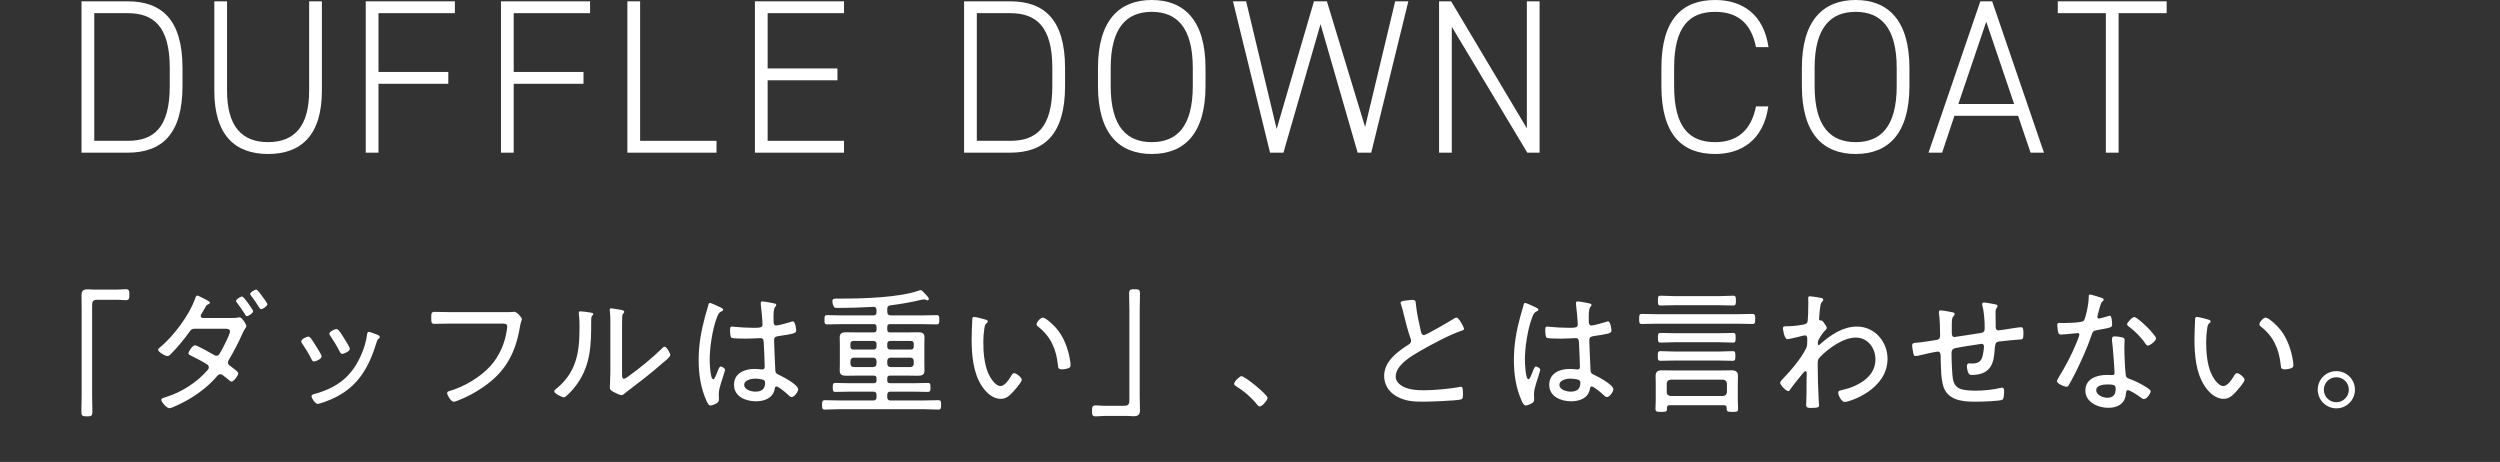
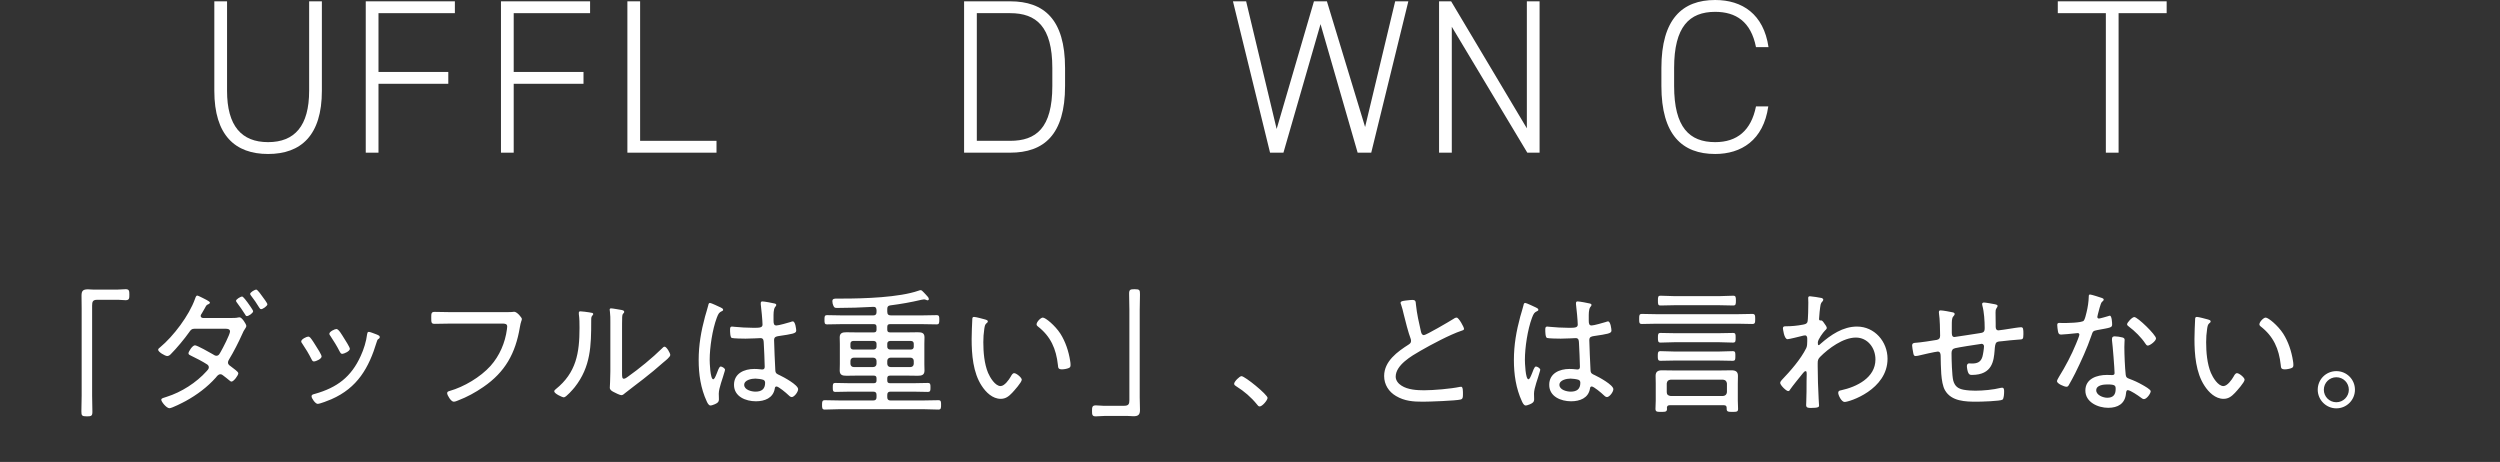
<svg xmlns="http://www.w3.org/2000/svg" width="276" height="51" viewBox="0 0 276 51" fill="none">
  <rect x="0" y="0" width="276" height="51" fill="#333333" stroke="none" />
  <path d="M10.32 31.972H12.945C13.26 31.972 13.59 31.927 13.875 31.927C14.265 31.927 14.28 32.122 14.28 32.527C14.28 32.932 14.28 33.142 13.86 33.142C13.59 33.142 13.335 33.097 13.065 33.097H10.725C10.245 33.097 10.17 33.307 10.17 33.742V43.687C10.17 44.272 10.2 44.872 10.2 45.457C10.2 45.907 10.095 45.967 9.6 45.967C9.03 45.967 8.985 45.877 8.985 45.397C8.985 44.827 9.015 44.257 9.015 43.687V34.042C9.015 33.577 9 33.112 9 32.632C9 32.092 9.18 31.942 9.72 31.942C9.915 31.942 10.08 31.972 10.32 31.972ZM27.195 35.992C27.195 36.067 27.15 36.142 27.105 36.217C26.91 36.487 26.865 36.607 26.73 36.907C26.355 37.747 25.785 38.872 25.305 39.652C25.245 39.757 25.17 39.877 25.17 40.027C25.17 40.282 25.395 40.372 25.56 40.507C25.8 40.702 26.31 41.032 26.31 41.212C26.31 41.437 25.8 42.127 25.56 42.127C25.47 42.127 25.41 42.067 25.335 42.007C25.095 41.797 24.9 41.662 24.675 41.482C24.57 41.392 24.465 41.317 24.33 41.317C24.105 41.317 23.955 41.527 23.835 41.677C22.905 42.727 21.735 43.597 20.505 44.272C20.205 44.437 18.975 45.067 18.705 45.067C18.375 45.067 17.805 44.347 17.805 44.137C17.805 43.957 18.045 43.927 18.405 43.807C20.025 43.297 21.675 42.247 22.815 40.972C22.92 40.852 23.055 40.732 23.055 40.552C23.055 40.417 22.98 40.312 22.875 40.237C22.395 39.922 21.585 39.502 21.075 39.262C20.97 39.217 20.805 39.142 20.805 39.007C20.805 38.827 21.24 38.122 21.525 38.122C21.765 38.122 23.19 38.932 23.475 39.097C23.595 39.172 23.745 39.277 23.88 39.277C24.165 39.277 24.24 39.052 24.39 38.797C24.585 38.467 25.395 36.907 25.395 36.592C25.395 36.262 24.975 36.292 24.75 36.292H21.465C21.15 36.292 21.045 36.442 20.88 36.682C20.385 37.387 19.485 38.467 18.885 39.067C18.78 39.187 18.63 39.307 18.465 39.307C18.225 39.307 17.46 38.857 17.46 38.617C17.46 38.497 17.595 38.407 17.67 38.347C19.155 37.117 20.88 34.822 21.525 33.007C21.57 32.887 21.63 32.632 21.78 32.632C21.855 32.632 22.215 32.812 22.395 32.902C22.545 32.977 23.175 33.277 23.175 33.397C23.175 33.487 23.1 33.547 23.025 33.577C22.8 33.667 22.785 33.697 22.62 34.012C22.545 34.147 22.44 34.327 22.29 34.582C22.23 34.672 22.155 34.777 22.155 34.882C22.155 35.032 22.29 35.092 22.41 35.107H25.44C25.74 35.107 26.1 35.107 26.31 35.047C26.355 35.047 26.415 35.032 26.46 35.032C26.7 35.032 27.195 35.782 27.195 35.992ZM27.945 34.357C27.945 34.567 27.45 34.897 27.255 34.897C27.15 34.897 27.105 34.807 27.06 34.717C26.775 34.267 26.475 33.832 26.16 33.412C26.115 33.352 26.055 33.277 26.055 33.217C26.055 33.037 26.565 32.737 26.73 32.737C26.85 32.737 27.24 33.262 27.345 33.412C27.45 33.562 27.945 34.237 27.945 34.357ZM29.52 33.592C29.52 33.787 29.01 34.132 28.83 34.132C28.71 34.132 28.665 34.012 28.605 33.937C28.35 33.502 28.02 33.037 27.72 32.647C27.675 32.587 27.615 32.512 27.615 32.452C27.615 32.272 28.125 31.972 28.29 31.972C28.44 31.972 28.875 32.602 28.98 32.752C29.085 32.887 29.52 33.472 29.52 33.592ZM41.535 36.907C41.61 36.937 41.685 36.967 41.715 36.982C41.82 37.027 41.925 37.087 41.925 37.207C41.925 37.327 41.85 37.387 41.76 37.432C41.655 37.522 41.655 37.552 41.595 37.732C40.725 40.612 39.465 42.817 36.585 44.077C36.315 44.197 35.325 44.587 35.07 44.587C34.815 44.587 34.395 43.972 34.395 43.762C34.395 43.552 34.575 43.537 34.785 43.477C37.215 42.787 38.775 41.617 39.825 39.292C40.155 38.587 40.44 37.672 40.53 36.892C40.56 36.772 40.56 36.637 40.725 36.637C40.83 36.637 41.265 36.802 41.535 36.907ZM37.14 36.322C37.395 36.322 37.755 36.982 37.995 37.357C38.115 37.552 38.625 38.332 38.625 38.512C38.625 38.782 37.965 39.067 37.785 39.067C37.62 39.067 37.56 38.917 37.485 38.782C37.185 38.182 36.855 37.672 36.495 37.117C36.435 37.042 36.36 36.937 36.36 36.847C36.36 36.607 36.96 36.322 37.14 36.322ZM34.02 37.162C34.125 37.162 34.185 37.207 34.26 37.282C34.425 37.462 34.755 37.987 34.89 38.212C35.025 38.407 35.505 39.172 35.505 39.352C35.505 39.637 34.845 39.907 34.665 39.907C34.515 39.907 34.455 39.787 34.395 39.667C34.095 39.067 33.75 38.497 33.375 37.942C33.315 37.867 33.255 37.777 33.255 37.687C33.255 37.447 33.855 37.162 34.02 37.162ZM49.86 34.462H55.905C56.13 34.462 56.34 34.462 56.505 34.447C56.58 34.432 56.685 34.417 56.76 34.417C57.09 34.417 57.615 35.077 57.615 35.212C57.615 35.377 57.495 35.482 57.39 36.142C56.91 39.007 55.77 41.077 53.355 42.727C52.485 43.327 51.555 43.837 50.565 44.212C50.43 44.272 50.235 44.347 50.085 44.347C49.8 44.347 49.365 43.642 49.365 43.402C49.365 43.237 49.5 43.207 49.635 43.162C51.225 42.712 53.04 41.632 54.15 40.402C55.155 39.277 55.77 37.837 55.965 36.352C55.965 36.277 55.995 36.127 55.995 36.052C55.995 35.752 55.755 35.722 55.455 35.722H49.845C49.23 35.722 48.615 35.752 48 35.752C47.61 35.752 47.61 35.617 47.61 35.062C47.61 34.612 47.61 34.432 47.985 34.432C48.615 34.432 49.23 34.462 49.86 34.462ZM68.674 36.442V41.212C68.674 41.632 68.689 41.812 68.883 41.812C69.019 41.812 69.213 41.662 69.319 41.587C70.534 40.732 72.034 39.502 73.084 38.467C73.159 38.392 73.263 38.272 73.368 38.272C73.594 38.272 73.999 38.992 73.999 39.187C73.999 39.412 73.428 39.847 73.249 39.997C72.528 40.642 71.778 41.257 71.028 41.842C70.579 42.202 69.303 43.147 69.004 43.402C68.898 43.492 68.763 43.627 68.599 43.627C68.433 43.627 67.894 43.357 67.728 43.267C67.534 43.162 67.323 43.042 67.323 42.802C67.323 42.712 67.383 41.857 67.383 41.002V35.512C67.383 35.152 67.383 34.792 67.338 34.432C67.323 34.357 67.308 34.252 67.308 34.192C67.308 34.087 67.368 34.042 67.459 34.042C67.624 34.042 68.433 34.192 68.629 34.222C68.763 34.252 68.913 34.297 68.913 34.417C68.913 34.507 68.868 34.552 68.808 34.612C68.704 34.717 68.704 34.852 68.689 34.987C68.674 35.377 68.674 36.037 68.674 36.442ZM64.084 34.372C64.249 34.372 64.819 34.447 65.013 34.477C65.359 34.537 65.493 34.537 65.493 34.672C65.493 34.747 65.403 34.822 65.359 34.882C65.254 34.987 65.269 35.287 65.269 35.437C65.269 38.167 65.224 40.492 63.453 42.742C63.288 42.952 62.493 43.867 62.254 43.867C62.059 43.867 61.188 43.447 61.188 43.207C61.188 43.102 61.279 43.027 61.353 42.967C63.618 41.152 63.978 38.962 63.978 36.217C63.978 35.722 63.978 35.182 63.904 34.687V34.522C63.904 34.402 63.978 34.372 64.084 34.372ZM84.469 42.262C84.469 42.112 84.409 41.992 84.273 41.932C84.064 41.857 83.629 41.797 83.388 41.797C82.984 41.797 82.159 41.947 82.159 42.487C82.159 43.042 82.969 43.237 83.403 43.237C84.064 43.237 84.469 42.967 84.469 42.262ZM84.168 33.277C84.394 33.277 85.323 33.457 85.564 33.517C85.638 33.547 85.698 33.577 85.698 33.667C85.698 33.757 85.624 33.832 85.564 33.907C85.383 34.162 85.398 34.717 85.398 35.032V35.377C85.398 35.707 85.428 35.932 85.713 35.932C85.969 35.932 87.004 35.632 87.303 35.542C87.349 35.512 87.469 35.482 87.528 35.482C87.814 35.482 87.903 36.367 87.903 36.502C87.903 36.817 87.469 36.877 85.954 37.102C85.683 37.147 85.459 37.192 85.459 37.552C85.459 37.942 85.564 40.387 85.594 40.867C85.609 41.242 85.788 41.287 86.073 41.422C86.493 41.617 88.114 42.487 88.114 42.967C88.114 43.282 87.678 43.837 87.409 43.837C87.258 43.837 87.109 43.687 87.019 43.597C86.823 43.402 85.954 42.667 85.728 42.667C85.579 42.667 85.549 42.787 85.534 42.907C85.353 43.957 84.409 44.302 83.448 44.302C82.338 44.302 81.034 43.792 81.034 42.487C81.034 41.212 82.174 40.732 83.269 40.732C83.508 40.732 83.749 40.747 83.989 40.777C84.034 40.792 84.094 40.792 84.138 40.792C84.349 40.792 84.424 40.687 84.424 40.492C84.424 39.982 84.349 38.422 84.319 37.867C84.303 37.702 84.334 37.327 83.974 37.327C83.898 37.327 82.879 37.387 82.308 37.387C82.008 37.387 81.019 37.372 80.793 37.312C80.599 37.252 80.599 36.592 80.599 36.397C80.599 36.202 80.614 36.052 80.808 36.052C80.883 36.052 81.034 36.067 81.109 36.082C81.754 36.142 82.444 36.187 83.088 36.187C83.749 36.187 84.183 36.217 84.183 35.842C84.183 35.467 84.049 33.997 83.989 33.592V33.457C83.989 33.337 84.049 33.277 84.168 33.277ZM78.379 33.442C78.513 33.442 79.383 33.862 79.579 33.952C79.668 33.997 79.834 34.072 79.834 34.192C79.834 34.282 79.788 34.312 79.713 34.342C79.398 34.492 79.323 34.582 79.129 35.092C78.648 36.382 78.349 38.362 78.349 39.727C78.349 40.027 78.409 41.872 78.739 41.872C78.859 41.872 78.963 41.647 79.144 41.197C79.219 41.017 79.383 40.462 79.564 40.462C79.713 40.462 80.043 40.657 80.043 40.822C80.043 40.897 79.984 41.047 79.969 41.107C79.803 41.752 79.353 42.832 79.353 43.462C79.353 43.672 79.368 43.882 79.368 44.077C79.368 44.407 79.174 44.512 78.903 44.632C78.784 44.677 78.573 44.767 78.439 44.767C78.228 44.767 78.094 44.467 78.019 44.302C77.359 42.877 77.133 41.317 77.133 39.757C77.133 38.062 77.403 36.562 77.838 34.942C77.959 34.522 78.094 34.102 78.198 33.682C78.213 33.577 78.258 33.442 78.379 33.442ZM97.954 39.847V40.162C97.954 40.372 98.103 40.522 98.314 40.522H100.519C100.729 40.522 100.879 40.372 100.879 40.162V39.847C100.879 39.637 100.729 39.487 100.519 39.487H98.314C98.103 39.487 97.954 39.637 97.954 39.847ZM98.269 38.587H100.579C100.759 38.587 100.879 38.467 100.879 38.287V37.942C100.879 37.762 100.759 37.642 100.579 37.642H98.269C98.088 37.642 97.954 37.762 97.954 37.942V38.287C97.954 38.467 98.088 38.587 98.269 38.587ZM96.394 39.487H94.249C94.038 39.487 93.888 39.637 93.888 39.847V40.162C93.888 40.372 94.038 40.522 94.249 40.522H96.394C96.618 40.522 96.769 40.372 96.769 40.162V39.847C96.769 39.637 96.618 39.487 96.394 39.487ZM96.769 38.287V37.942C96.769 37.762 96.633 37.642 96.454 37.642H94.189C94.008 37.642 93.888 37.762 93.888 37.942V38.287C93.888 38.467 94.008 38.587 94.189 38.587H96.454C96.633 38.587 96.769 38.467 96.769 38.287ZM97.954 34.102V34.402C97.954 34.702 98.073 34.822 98.374 34.822H101.644C102.229 34.822 102.814 34.792 103.399 34.792C103.699 34.792 103.699 34.957 103.699 35.302C103.699 35.662 103.684 35.812 103.399 35.812C102.814 35.812 102.229 35.782 101.644 35.782H98.269C98.043 35.782 97.954 35.872 97.954 36.097V36.397C97.954 36.607 98.043 36.697 98.269 36.697H100.159C100.534 36.697 100.924 36.682 101.314 36.682C101.734 36.682 102.064 36.727 102.064 37.237C102.064 37.477 102.049 37.717 102.049 37.957V40.207C102.049 40.432 102.064 40.672 102.064 40.912C102.064 41.407 101.749 41.482 101.329 41.482C100.939 41.482 100.549 41.467 100.159 41.467H98.269C98.043 41.467 97.954 41.557 97.954 41.767V42.007C97.954 42.217 98.043 42.307 98.269 42.307H100.819C101.359 42.307 101.884 42.277 102.424 42.277C102.724 42.277 102.724 42.442 102.724 42.772C102.724 43.102 102.724 43.267 102.424 43.267C101.884 43.267 101.359 43.237 100.819 43.237H98.314C98.073 43.237 97.954 43.342 97.954 43.597V43.852C97.954 44.107 98.073 44.212 98.314 44.212H101.839C102.424 44.212 103.009 44.182 103.594 44.182C103.894 44.182 103.894 44.347 103.894 44.692C103.894 45.037 103.894 45.217 103.594 45.217C103.009 45.217 102.424 45.172 101.839 45.172H92.808C92.224 45.172 91.638 45.217 91.053 45.217C90.754 45.217 90.754 45.022 90.754 44.692C90.754 44.347 90.769 44.182 91.069 44.182C91.653 44.182 92.224 44.212 92.808 44.212H96.394C96.648 44.212 96.769 44.107 96.769 43.852V43.597C96.769 43.342 96.648 43.237 96.394 43.237H93.844C93.303 43.237 92.778 43.267 92.239 43.267C91.939 43.267 91.939 43.102 91.939 42.772C91.939 42.427 91.939 42.277 92.239 42.277C92.778 42.277 93.303 42.307 93.844 42.307H96.454C96.678 42.307 96.769 42.217 96.769 42.007V41.767C96.769 41.557 96.678 41.467 96.454 41.467H94.609C94.234 41.467 93.844 41.482 93.454 41.482C93.034 41.482 92.704 41.422 92.704 40.912C92.704 40.672 92.719 40.432 92.719 40.207V37.957C92.719 37.717 92.704 37.477 92.704 37.237C92.704 36.757 93.019 36.682 93.439 36.682C93.829 36.682 94.219 36.697 94.609 36.697H96.454C96.678 36.697 96.769 36.607 96.769 36.397V36.097C96.769 35.872 96.678 35.782 96.454 35.782H93.064C92.493 35.782 91.909 35.812 91.323 35.812C91.023 35.812 91.023 35.662 91.023 35.302C91.023 34.942 91.023 34.792 91.323 34.792C91.909 34.792 92.493 34.822 93.064 34.822H96.394C96.648 34.822 96.769 34.717 96.769 34.462V34.222C96.739 33.982 96.663 33.862 96.409 33.877C95.073 33.952 93.739 33.997 92.403 33.997C92.133 33.997 92.103 33.937 92.013 33.772C91.939 33.607 91.894 33.442 91.894 33.262C91.894 32.992 92.073 32.962 92.374 32.962H93.079C95.388 32.962 99.258 32.842 101.404 32.092C101.479 32.062 101.569 32.032 101.644 32.032C101.749 32.032 101.839 32.137 102.004 32.302C102.079 32.377 102.154 32.467 102.229 32.542C102.409 32.722 102.544 32.872 102.544 33.022C102.544 33.097 102.469 33.157 102.409 33.157C102.349 33.157 102.259 33.112 102.214 33.097C102.154 33.067 102.079 33.052 102.004 33.052C101.944 33.052 101.794 33.082 101.719 33.097C100.579 33.367 99.469 33.562 98.299 33.712C98.043 33.742 97.954 33.862 97.954 34.102ZM114.439 35.797C114.439 35.542 114.889 35.062 115.129 35.062C115.429 35.062 116.479 35.932 117.064 36.832C117.634 37.732 117.979 38.782 118.144 39.832C118.174 39.952 118.189 40.177 118.189 40.297C118.189 40.477 118.144 40.582 117.964 40.642C117.784 40.717 117.454 40.777 117.244 40.777C116.809 40.777 116.824 40.582 116.794 40.297C116.599 38.512 115.999 37.132 114.559 36.022C114.484 35.962 114.439 35.902 114.439 35.797ZM107.539 34.987C107.719 34.987 108.559 35.212 108.769 35.272C108.874 35.302 109.054 35.347 109.054 35.482C109.054 35.572 108.994 35.632 108.904 35.692C108.724 35.842 108.709 36.052 108.664 36.322C108.589 36.802 108.559 37.297 108.559 37.777C108.559 38.872 108.664 40.162 109.084 41.167C109.294 41.662 109.864 42.622 110.464 42.622C110.899 42.622 111.394 41.917 111.589 41.572C111.664 41.437 111.784 41.197 111.964 41.197C112.219 41.197 112.804 41.692 112.804 41.917C112.804 42.202 111.964 43.132 111.739 43.372C111.379 43.747 111.034 44.032 110.479 44.032C109.579 44.032 108.844 43.312 108.379 42.592C107.419 41.137 107.269 39.127 107.269 37.417C107.269 36.937 107.314 35.692 107.344 35.197C107.344 35.062 107.404 34.987 107.539 34.987ZM124.519 45.922H121.909C121.579 45.922 121.249 45.967 120.964 45.967C120.574 45.967 120.559 45.772 120.559 45.367C120.559 44.962 120.574 44.752 120.979 44.752C121.249 44.752 121.519 44.797 121.789 44.797H124.114C124.609 44.797 124.684 44.587 124.684 44.152V34.207C124.684 33.622 124.654 33.022 124.654 32.437C124.654 31.987 124.759 31.927 125.254 31.927C125.824 31.927 125.854 32.017 125.854 32.497C125.854 33.067 125.824 33.637 125.824 34.207V43.852C125.824 44.317 125.854 44.782 125.854 45.262C125.854 45.787 125.659 45.952 125.134 45.952C124.939 45.952 124.759 45.922 124.519 45.922ZM137.059 41.527C137.434 41.527 139.939 43.567 139.939 43.927C139.939 44.182 139.354 44.872 139.069 44.872C138.934 44.872 138.844 44.752 138.769 44.647C138.139 43.867 137.359 43.192 136.489 42.652C136.384 42.577 136.249 42.517 136.249 42.367C136.249 42.127 136.849 41.527 137.059 41.527ZM154.624 33.427C154.624 33.217 155.044 33.202 155.389 33.157C155.569 33.142 155.734 33.112 155.914 33.112C156.304 33.112 156.289 33.292 156.319 33.622C156.424 34.642 156.649 35.632 156.874 36.607C156.919 36.787 156.979 36.997 157.204 36.997C157.444 36.997 160.054 35.467 160.429 35.227C160.534 35.152 160.669 35.062 160.819 35.062C161.044 35.062 161.629 36.112 161.629 36.307C161.629 36.442 161.449 36.487 161.344 36.517C160.114 36.922 157.969 38.062 156.829 38.722C155.839 39.292 154.084 40.297 154.084 41.587C154.084 42.007 154.384 42.367 154.729 42.577C155.419 43.027 156.424 43.087 157.219 43.087C158.254 43.087 160.174 42.922 161.164 42.712C161.209 42.697 161.269 42.697 161.314 42.697C161.524 42.697 161.509 43.222 161.509 43.552C161.509 43.852 161.494 44.047 161.254 44.107C160.729 44.242 157.789 44.347 157.099 44.347C156.019 44.347 155.074 44.287 154.114 43.717C153.319 43.252 152.809 42.457 152.809 41.512C152.809 39.877 154.279 38.827 155.524 38.032C155.674 37.927 155.779 37.837 155.779 37.642C155.779 37.537 155.764 37.477 155.734 37.387C155.494 36.772 155.134 35.377 154.969 34.687C154.879 34.282 154.804 33.997 154.669 33.592C154.639 33.547 154.624 33.472 154.624 33.427ZM174.469 42.262C174.469 42.112 174.409 41.992 174.274 41.932C174.064 41.857 173.629 41.797 173.389 41.797C172.984 41.797 172.159 41.947 172.159 42.487C172.159 43.042 172.969 43.237 173.404 43.237C174.064 43.237 174.469 42.967 174.469 42.262ZM174.169 33.277C174.394 33.277 175.324 33.457 175.564 33.517C175.639 33.547 175.699 33.577 175.699 33.667C175.699 33.757 175.624 33.832 175.564 33.907C175.384 34.162 175.399 34.717 175.399 35.032V35.377C175.399 35.707 175.429 35.932 175.714 35.932C175.969 35.932 177.004 35.632 177.304 35.542C177.349 35.512 177.469 35.482 177.529 35.482C177.814 35.482 177.904 36.367 177.904 36.502C177.904 36.817 177.469 36.877 175.954 37.102C175.684 37.147 175.459 37.192 175.459 37.552C175.459 37.942 175.564 40.387 175.594 40.867C175.609 41.242 175.789 41.287 176.074 41.422C176.494 41.617 178.114 42.487 178.114 42.967C178.114 43.282 177.679 43.837 177.409 43.837C177.259 43.837 177.109 43.687 177.019 43.597C176.824 43.402 175.954 42.667 175.729 42.667C175.579 42.667 175.549 42.787 175.534 42.907C175.354 43.957 174.409 44.302 173.449 44.302C172.339 44.302 171.034 43.792 171.034 42.487C171.034 41.212 172.174 40.732 173.269 40.732C173.509 40.732 173.749 40.747 173.989 40.777C174.034 40.792 174.094 40.792 174.139 40.792C174.349 40.792 174.424 40.687 174.424 40.492C174.424 39.982 174.349 38.422 174.319 37.867C174.304 37.702 174.334 37.327 173.974 37.327C173.899 37.327 172.879 37.387 172.309 37.387C172.009 37.387 171.019 37.372 170.794 37.312C170.599 37.252 170.599 36.592 170.599 36.397C170.599 36.202 170.614 36.052 170.809 36.052C170.884 36.052 171.034 36.067 171.109 36.082C171.754 36.142 172.444 36.187 173.089 36.187C173.749 36.187 174.184 36.217 174.184 35.842C174.184 35.467 174.049 33.997 173.989 33.592V33.457C173.989 33.337 174.049 33.277 174.169 33.277ZM168.379 33.442C168.514 33.442 169.384 33.862 169.579 33.952C169.669 33.997 169.834 34.072 169.834 34.192C169.834 34.282 169.789 34.312 169.714 34.342C169.399 34.492 169.324 34.582 169.129 35.092C168.649 36.382 168.349 38.362 168.349 39.727C168.349 40.027 168.409 41.872 168.739 41.872C168.859 41.872 168.964 41.647 169.144 41.197C169.219 41.017 169.384 40.462 169.564 40.462C169.714 40.462 170.044 40.657 170.044 40.822C170.044 40.897 169.984 41.047 169.969 41.107C169.804 41.752 169.354 42.832 169.354 43.462C169.354 43.672 169.369 43.882 169.369 44.077C169.369 44.407 169.174 44.512 168.904 44.632C168.784 44.677 168.574 44.767 168.439 44.767C168.229 44.767 168.094 44.467 168.019 44.302C167.359 42.877 167.134 41.317 167.134 39.757C167.134 38.062 167.404 36.562 167.839 34.942C167.959 34.522 168.094 34.102 168.199 33.682C168.214 33.577 168.259 33.442 168.379 33.442ZM189.634 39.802H184.969C184.429 39.802 183.874 39.832 183.334 39.832C183.034 39.832 183.019 39.682 183.019 39.307C183.019 38.917 183.034 38.767 183.319 38.767C183.874 38.767 184.429 38.812 184.969 38.812H189.634C190.189 38.812 190.729 38.767 191.284 38.767C191.599 38.767 191.584 38.932 191.584 39.307C191.584 39.682 191.584 39.832 191.284 39.832C190.729 39.832 190.189 39.802 189.634 39.802ZM189.664 37.777H184.999C184.444 37.777 183.889 37.822 183.334 37.822C183.049 37.822 183.034 37.672 183.034 37.282C183.034 36.892 183.049 36.757 183.334 36.757C183.889 36.757 184.444 36.787 184.999 36.787H189.664C190.204 36.787 190.759 36.757 191.314 36.757C191.614 36.757 191.614 36.892 191.614 37.282C191.614 37.672 191.614 37.822 191.314 37.822C190.759 37.822 190.204 37.777 189.664 37.777ZM191.794 35.737H182.929C182.389 35.737 181.834 35.767 181.279 35.767C180.964 35.767 180.964 35.632 180.964 35.212C180.964 34.807 180.964 34.657 181.279 34.657C181.834 34.657 182.389 34.687 182.929 34.687H191.794C192.349 34.687 192.889 34.657 193.444 34.657C193.759 34.657 193.774 34.807 193.774 35.212C193.774 35.632 193.759 35.767 193.444 35.767C192.889 35.767 192.349 35.737 191.794 35.737ZM189.859 33.697H184.819C184.324 33.697 183.829 33.727 183.334 33.727C183.049 33.727 183.034 33.607 183.034 33.187C183.034 32.767 183.049 32.647 183.334 32.647C183.829 32.647 184.324 32.692 184.819 32.692H189.859C190.354 32.692 190.849 32.647 191.344 32.647C191.629 32.647 191.644 32.797 191.644 33.187C191.644 33.577 191.629 33.727 191.344 33.727C190.849 33.727 190.354 33.697 189.859 33.697ZM184.429 43.717H190.234C190.489 43.687 190.624 43.552 190.654 43.297V42.337C190.624 42.082 190.489 41.947 190.234 41.917H184.429C184.159 41.947 184.039 42.082 184.009 42.337V43.297C184.009 43.552 184.159 43.687 184.429 43.717ZM190.624 45.142V45.022C190.624 44.827 190.519 44.737 190.324 44.737H184.324C184.129 44.737 184.039 44.827 184.024 45.022C184.024 45.052 184.039 45.082 184.039 45.112C184.039 45.457 183.889 45.472 183.394 45.472C182.914 45.472 182.764 45.457 182.764 45.127C182.764 44.932 182.794 44.467 182.794 44.227V42.337C182.794 42.052 182.779 41.782 182.779 41.497C182.779 41.017 183.049 40.882 183.484 40.882C183.889 40.882 184.294 40.897 184.699 40.897H189.949C190.354 40.897 190.759 40.882 191.149 40.882C191.599 40.882 191.869 41.017 191.869 41.497C191.869 41.782 191.854 42.052 191.854 42.337V44.227C191.854 44.542 191.884 44.842 191.884 45.142C191.884 45.457 191.734 45.472 191.254 45.472C190.804 45.472 190.624 45.457 190.624 45.142ZM199.819 32.707C199.969 32.707 200.974 32.857 201.124 32.902C201.199 32.932 201.289 32.992 201.289 33.082C201.289 33.157 201.244 33.232 201.199 33.277C200.974 33.502 200.989 33.592 200.884 34.447C200.869 34.612 200.824 35.077 200.824 35.212C200.824 35.317 200.854 35.377 200.989 35.377H201.034C201.109 35.377 201.154 35.377 201.289 35.542C201.304 35.572 201.334 35.602 201.364 35.647C201.484 35.812 201.679 36.067 201.679 36.202C201.679 36.322 201.544 36.427 201.469 36.502C201.274 36.697 200.689 37.477 200.689 37.807C200.689 37.972 200.689 38.107 200.779 38.107C200.839 38.107 200.944 38.002 200.989 37.957C202.114 36.967 203.464 36.052 205.009 36.052C206.959 36.052 208.384 37.717 208.384 39.607C208.384 43.027 204.169 44.377 203.644 44.377C203.299 44.377 202.939 43.627 202.939 43.372C202.939 43.147 203.089 43.117 203.254 43.087C204.979 42.712 207.049 41.707 207.049 39.682C207.049 38.392 206.179 37.267 204.889 37.267C203.494 37.267 201.874 38.452 200.929 39.412C200.719 39.637 200.674 39.787 200.674 40.087V40.462C200.674 41.647 200.719 42.832 200.779 44.017C200.779 44.182 200.824 44.662 200.824 44.782C200.824 44.902 200.794 45.037 199.939 45.037C199.624 45.037 199.399 45.022 199.399 44.722C199.399 44.617 199.414 44.422 199.414 44.287C199.444 43.582 199.444 42.862 199.444 42.142C199.444 41.797 199.459 41.542 199.459 41.362C199.459 41.077 199.444 40.972 199.339 40.972C199.219 40.972 199.099 41.137 199.009 41.242C198.739 41.572 197.854 42.667 197.644 42.982C197.599 43.072 197.539 43.177 197.419 43.177C197.194 43.177 196.534 42.517 196.534 42.277C196.534 42.157 196.624 42.052 196.699 41.962C197.659 40.957 198.799 39.667 199.414 38.422C199.504 38.227 199.519 37.957 199.519 37.702V37.372C199.519 37.222 199.474 37.027 199.279 37.027C199.174 37.027 198.994 37.072 198.889 37.102C198.649 37.162 197.524 37.447 197.344 37.447C196.954 37.447 196.834 36.262 196.834 36.247C196.834 36.037 196.969 36.022 197.149 36.022C197.794 36.022 198.409 35.962 199.039 35.842C199.249 35.797 199.444 35.767 199.534 35.572C199.624 35.377 199.639 33.727 199.639 33.412C199.639 33.172 199.624 33.007 199.624 32.902C199.624 32.767 199.684 32.707 199.819 32.707ZM214.249 34.267C214.459 34.267 215.314 34.417 215.554 34.477C215.644 34.492 215.794 34.537 215.794 34.657C215.794 34.762 215.734 34.822 215.674 34.897C215.539 35.032 215.524 35.167 215.494 35.362C215.479 35.527 215.479 35.752 215.479 35.977V36.592C215.479 36.817 215.449 37.207 215.764 37.207C215.854 37.207 218.209 36.832 218.524 36.787C218.944 36.727 219.109 36.682 219.109 36.217C219.109 35.467 219.049 34.447 218.854 33.742C218.839 33.682 218.824 33.622 218.824 33.562C218.824 33.457 218.929 33.397 219.019 33.397C219.214 33.397 220.024 33.547 220.249 33.592C220.339 33.607 220.534 33.652 220.534 33.772C220.534 33.862 220.459 33.952 220.414 34.027C220.309 34.177 220.309 34.342 220.309 34.507C220.309 34.927 220.324 35.362 220.324 35.782V35.992C220.324 36.082 220.294 36.472 220.624 36.472C220.729 36.472 221.704 36.322 221.884 36.292C222.139 36.247 222.919 36.127 223.129 36.127C223.369 36.127 223.384 36.337 223.384 36.892C223.384 37.507 223.294 37.462 222.859 37.492C222.244 37.537 221.614 37.597 220.999 37.672C220.804 37.687 220.579 37.687 220.429 37.792C220.264 37.912 220.234 38.272 220.204 38.707C220.114 39.787 219.979 41.392 217.699 41.392C217.519 41.392 217.399 41.362 217.309 41.182C217.219 41.032 217.144 40.597 217.144 40.417C217.144 40.267 217.219 40.117 217.384 40.117C217.489 40.117 217.594 40.132 217.699 40.132C218.284 40.132 218.674 39.982 218.854 39.397C218.929 39.142 219.034 38.482 219.034 38.227C219.034 38.077 218.914 37.957 218.779 37.957C218.719 37.957 218.629 37.972 218.584 37.987C218.134 38.047 216.214 38.347 215.854 38.437C215.569 38.497 215.449 38.677 215.449 38.977C215.449 39.592 215.494 41.512 215.644 42.037C215.824 42.652 216.169 42.907 216.784 43.027C217.204 43.102 217.639 43.132 218.074 43.132C218.944 43.132 220.054 43.027 220.894 42.817C220.939 42.817 220.999 42.802 221.044 42.802C221.254 42.802 221.254 43.072 221.254 43.222C221.254 43.417 221.239 44.002 221.074 44.122C220.864 44.287 218.644 44.347 218.239 44.347C216.994 44.347 215.434 44.317 214.729 43.087C214.234 42.232 214.279 40.357 214.249 39.337C214.249 39.112 214.219 38.812 213.934 38.812C213.739 38.812 212.014 39.202 211.729 39.277C211.654 39.292 211.549 39.307 211.474 39.307C211.249 39.307 211.234 39.022 211.204 38.857C211.174 38.677 211.099 38.332 211.099 38.152C211.099 37.852 211.324 37.852 211.564 37.837C211.909 37.822 213.469 37.597 213.829 37.522C214.099 37.462 214.189 37.327 214.189 37.057C214.189 36.532 214.159 35.137 214.069 34.657C214.069 34.597 214.054 34.522 214.054 34.462C214.054 34.312 214.114 34.267 214.249 34.267ZM232.654 42.442C232.234 42.442 231.424 42.517 231.424 43.087C231.424 43.627 232.189 43.912 232.639 43.912C233.284 43.912 233.569 43.582 233.569 42.952C233.569 42.577 233.524 42.442 232.654 42.442ZM233.464 37.132C233.704 37.132 234.079 37.192 234.304 37.252C234.439 37.282 234.559 37.357 234.559 37.507C234.559 37.567 234.529 38.017 234.529 38.317C234.529 39.112 234.589 40.597 234.679 41.377C234.709 41.647 234.814 41.722 235.054 41.812C235.654 42.037 236.014 42.202 236.569 42.517C236.749 42.622 237.439 42.997 237.439 43.192C237.439 43.432 237.004 44.062 236.689 44.062C236.554 44.062 236.419 43.942 236.314 43.867C236.074 43.687 235.189 43.072 234.904 43.072C234.739 43.072 234.724 43.312 234.709 43.447C234.604 44.572 233.809 45.022 232.744 45.022C231.619 45.022 230.224 44.407 230.224 43.117C230.224 41.797 231.514 41.392 232.609 41.392C232.789 41.392 232.984 41.407 233.164 41.407C233.314 41.407 233.449 41.377 233.449 41.197C233.449 40.762 233.239 38.077 233.164 37.582V37.402C233.164 37.207 233.284 37.132 233.464 37.132ZM235.624 35.002C235.999 35.002 238.024 36.982 238.024 37.357C238.024 37.657 237.349 38.152 237.124 38.152C236.989 38.152 236.929 38.047 236.854 37.942C236.419 37.267 235.669 36.532 235.024 36.052C234.934 35.992 234.829 35.902 234.829 35.797C234.829 35.617 235.384 35.002 235.624 35.002ZM230.734 32.512C230.884 32.512 231.859 32.827 232.069 32.902C232.144 32.932 232.249 32.977 232.249 33.082C232.249 33.172 232.159 33.232 232.039 33.352C231.904 33.472 231.664 34.477 231.604 34.702C231.589 34.777 231.544 34.942 231.544 34.987C231.544 35.092 231.619 35.167 231.724 35.167C231.829 35.167 232.624 34.942 232.759 34.897C232.819 34.882 232.864 34.852 232.924 34.852C233.149 34.852 233.179 35.647 233.179 35.827C233.179 36.172 232.999 36.172 231.529 36.442C231.034 36.532 231.049 36.607 230.884 37.072C230.419 38.437 229.744 39.907 229.099 41.212C228.874 41.647 228.649 42.082 228.394 42.517C228.334 42.622 228.274 42.697 228.139 42.697C227.884 42.697 227.089 42.352 227.089 42.082C227.089 41.962 227.269 41.692 227.329 41.572C228.004 40.492 228.709 39.157 229.189 37.972C229.279 37.762 229.564 37.072 229.564 36.952C229.564 36.862 229.504 36.772 229.384 36.772C229.294 36.772 229.174 36.787 229.084 36.802C228.844 36.832 227.734 36.937 227.539 36.937C227.299 36.937 227.239 36.802 227.194 36.547C227.164 36.412 227.119 36.007 227.119 35.872C227.119 35.692 227.209 35.647 227.374 35.647C227.494 35.647 227.614 35.662 227.719 35.662C228.124 35.662 229.819 35.647 230.044 35.407C230.179 35.257 230.284 34.762 230.359 34.462C230.494 33.907 230.584 33.322 230.599 32.752C230.599 32.647 230.599 32.512 230.734 32.512ZM249.439 35.797C249.439 35.542 249.889 35.062 250.129 35.062C250.429 35.062 251.479 35.932 252.064 36.832C252.634 37.732 252.979 38.782 253.144 39.832C253.174 39.952 253.189 40.177 253.189 40.297C253.189 40.477 253.144 40.582 252.964 40.642C252.784 40.717 252.454 40.777 252.244 40.777C251.809 40.777 251.824 40.582 251.794 40.297C251.599 38.512 250.999 37.132 249.559 36.022C249.484 35.962 249.439 35.902 249.439 35.797ZM242.539 34.987C242.719 34.987 243.559 35.212 243.769 35.272C243.874 35.302 244.054 35.347 244.054 35.482C244.054 35.572 243.994 35.632 243.904 35.692C243.724 35.842 243.709 36.052 243.664 36.322C243.589 36.802 243.559 37.297 243.559 37.777C243.559 38.872 243.664 40.162 244.084 41.167C244.294 41.662 244.864 42.622 245.464 42.622C245.899 42.622 246.394 41.917 246.589 41.572C246.664 41.437 246.784 41.197 246.964 41.197C247.219 41.197 247.804 41.692 247.804 41.917C247.804 42.202 246.964 43.132 246.739 43.372C246.379 43.747 246.034 44.032 245.479 44.032C244.579 44.032 243.844 43.312 243.379 42.592C242.419 41.137 242.269 39.127 242.269 37.417C242.269 36.937 242.314 35.692 242.344 35.197C242.344 35.062 242.404 34.987 242.539 34.987ZM257.932 41.647C257.167 41.647 256.552 42.262 256.552 43.027C256.552 43.792 257.167 44.407 257.932 44.407C258.697 44.407 259.312 43.777 259.312 43.027C259.312 42.262 258.697 41.647 257.932 41.647ZM257.932 40.972C259.072 40.972 259.987 41.887 259.987 43.027C259.987 44.152 259.072 45.082 257.932 45.082C256.807 45.082 255.877 44.152 255.877 43.027C255.877 41.887 256.792 40.972 257.932 40.972Z" fill="white" />
-   <path d="M9 16.855V0.146H14.09C17.797 0.146 20.147 2.107 20.147 7.507V9.492C20.147 14.893 17.797 16.855 14.09 16.855L9 16.855ZM18.742 9.492V7.507C18.742 2.93 16.973 1.453 14.09 1.453H10.406V15.547H14.09C16.949 15.547 18.742 14.142 18.742 9.492Z" fill="white" />
  <path d="M23.661 10.025V0.146H25.066V10.025C25.066 13.9 26.666 15.692 29.597 15.692C32.53 15.692 34.129 13.9 34.129 10.025V0.146H35.535V10.025C35.535 14.942 33.233 17 29.597 17C25.963 17 23.661 14.942 23.661 10.025Z" fill="white" />
  <path d="M50.218 0.146V1.453H41.785V7.943H49.492V9.25H41.785V16.855H40.379V0.146H50.218Z" fill="white" />
  <path d="M65.145 0.146V1.453H56.713V7.943H64.419V9.25H56.713V16.855H55.307V0.146H65.145Z" fill="white" />
  <path d="M70.669 15.547H79.102V16.855H69.264V0.146H70.669V15.547Z" fill="white" />
-   <path d="M93.18 0.146V1.453H84.748V7.556H92.454V8.863H84.748V15.547H93.18V16.855H83.342V0.146H93.18Z" fill="white" />
  <path d="M106.435 16.855V0.146H111.524C115.232 0.146 117.583 2.107 117.583 7.507V9.492C117.583 14.893 115.232 16.855 111.524 16.855L106.435 16.855ZM116.177 9.492V7.507C116.177 2.93 114.408 1.453 111.524 1.453H107.841V15.547H111.524C114.384 15.547 116.177 14.142 116.177 9.492Z" fill="white" />
-   <path d="M127.153 17C123.566 17 121.216 14.772 121.216 9.493V7.507C121.216 2.252 123.566 0 127.153 0C130.739 0 133.089 2.252 133.089 7.507V9.493C133.089 14.772 130.739 17 127.153 17ZM122.621 9.493C122.621 14.021 124.414 15.692 127.153 15.692C129.891 15.692 131.684 14.021 131.684 9.493V7.507C131.684 3.003 129.891 1.308 127.153 1.308C124.414 1.308 122.621 3.004 122.621 7.507V9.493Z" fill="white" />
  <path d="M137.573 0.146L140.942 14.239L145.06 0.146H146.49L150.707 14.021L154.027 0.146H155.481L151.385 16.855H149.884L145.787 2.664L141.692 16.855H140.214L136.118 0.146H137.573Z" fill="white" />
  <path d="M169.97 0.146V16.855H168.614L160.278 2.955V16.855H158.872V0.146H160.205L168.565 14.167V0.146H169.97Z" fill="white" />
  <path d="M193.862 5.207C193.304 2.373 191.632 1.308 189.355 1.308C186.495 1.308 184.823 2.955 184.823 7.507V9.493C184.823 14.07 186.52 15.692 189.355 15.692C191.778 15.692 193.329 14.409 193.862 11.745H195.219C194.687 15.499 192.214 17 189.355 17C185.721 17 183.418 14.893 183.418 9.493V7.507C183.418 2.108 185.721 0 189.355 0C192.335 0 194.71 1.55 195.244 5.207H193.862Z" fill="white" />
-   <path d="M204.864 17C201.278 17 198.927 14.772 198.927 9.493V7.507C198.927 2.252 201.278 0 204.864 0C208.451 0 210.801 2.252 210.801 7.507V9.493C210.801 14.772 208.451 17 204.864 17ZM200.333 9.493C200.333 14.021 202.126 15.692 204.864 15.692C207.603 15.692 209.396 14.021 209.396 9.493V7.507C209.396 3.003 207.603 1.308 204.864 1.308C202.126 1.308 200.333 3.004 200.333 7.507V9.493Z" fill="white" />
-   <path d="M212.908 16.855L218.628 0.146H219.935L225.654 16.855H224.176L222.795 12.787H215.768L214.41 16.855L212.908 16.855ZM216.203 11.479H222.359L219.281 2.397L216.203 11.479Z" fill="white" />
  <path d="M239.199 0.146V1.453H233.892V16.855H232.486V1.453H227.18V0.146H239.199Z" fill="white" />
</svg>